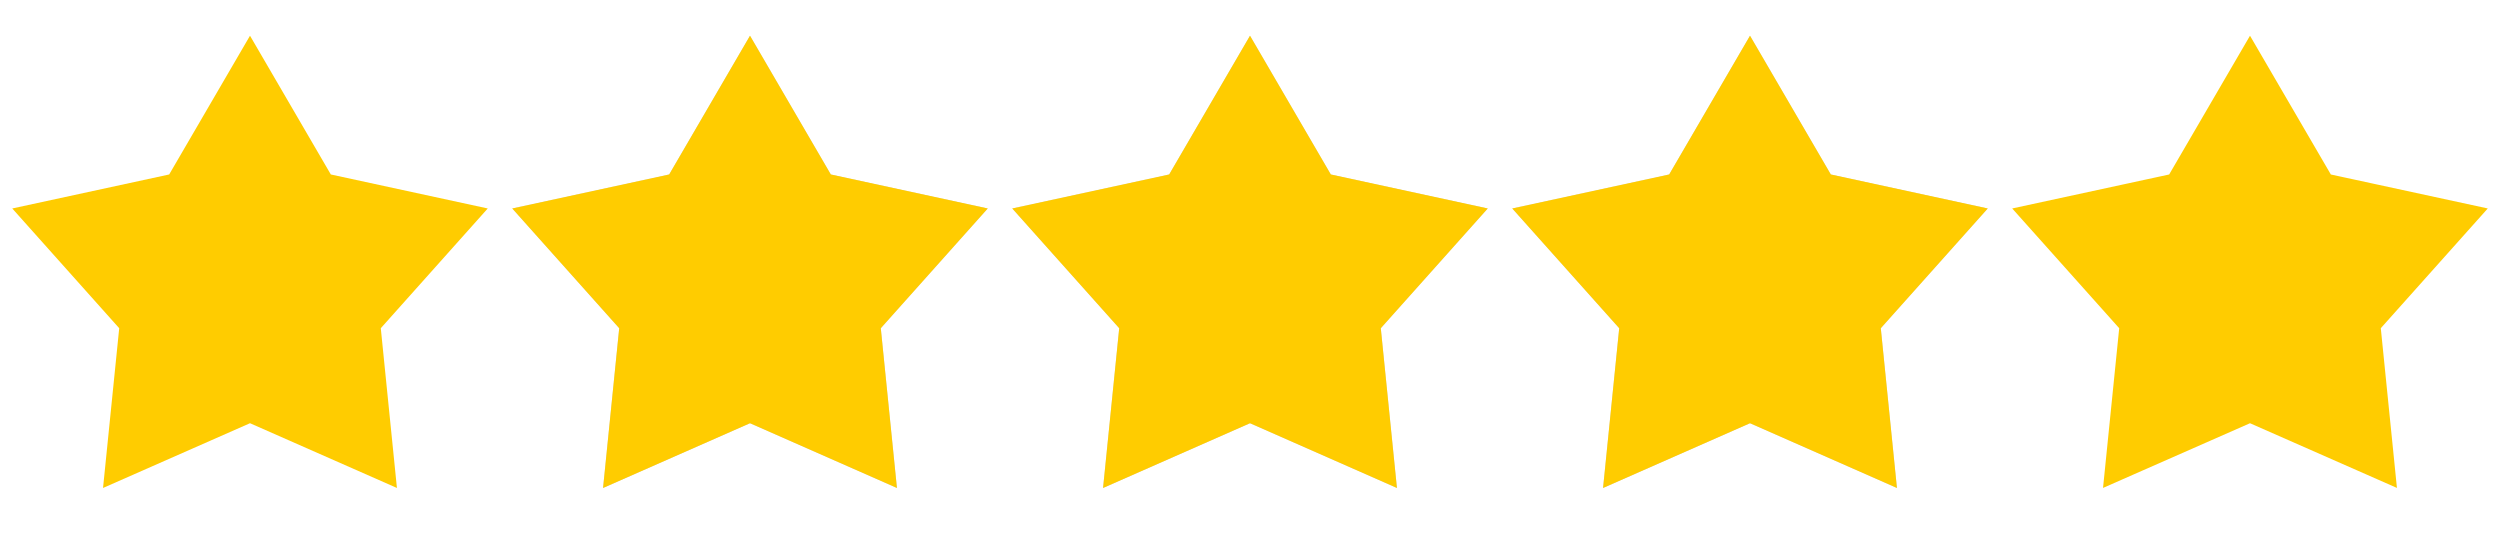
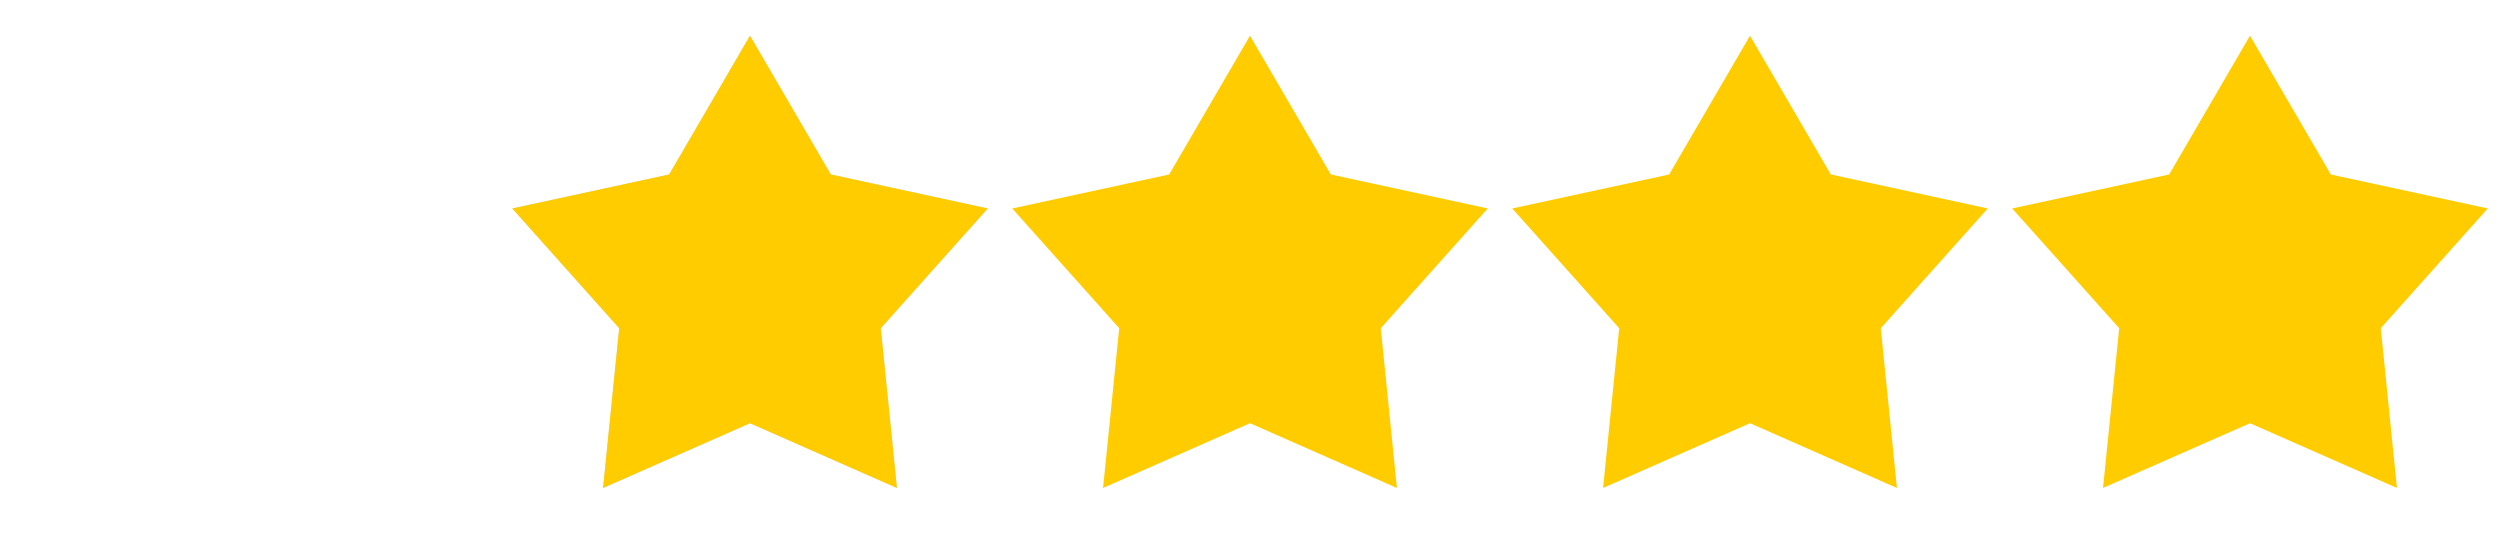
<svg xmlns="http://www.w3.org/2000/svg" width="70" height="15" viewBox="0 0 70 15" fill="none">
-   <path d="M7 1L9.263 4.885L13.657 5.837L10.662 9.19L11.114 13.663L7 11.85L2.885 13.663L3.338 9.19L0.343 5.837L4.737 4.885L7 1Z" fill="#FFCC00" />
  <path d="M21 1L23.263 4.885L27.657 5.837L24.662 9.19L25.114 13.663L21 11.85L16.886 13.663L17.338 9.19L14.343 5.837L18.737 4.885L21 1Z" fill="#D9D9D9" />
  <path d="M21 1L23.263 4.885L27.657 5.837L24.662 9.19L25.114 13.663L21 11.85L16.886 13.663L17.338 9.19L14.343 5.837L18.737 4.885L21 1Z" fill="#FFCC00" />
-   <path d="M35 1L37.263 4.885L41.657 5.837L38.662 9.19L39.114 13.663L35 11.85L30.886 13.663L31.338 9.19L28.343 5.837L32.737 4.885L35 1Z" fill="#D9D9D9" />
  <path d="M35 1L37.263 4.885L41.657 5.837L38.662 9.19L39.114 13.663L35 11.85L30.886 13.663L31.338 9.19L28.343 5.837L32.737 4.885L35 1Z" fill="#FFCC00" />
-   <path d="M49 1L51.263 4.885L55.657 5.837L52.662 9.19L53.114 13.663L49 11.85L44.886 13.663L45.338 9.19L42.343 5.837L46.737 4.885L49 1Z" fill="#D9D9D9" />
  <path d="M49 1L51.263 4.885L55.657 5.837L52.662 9.19L53.114 13.663L49 11.85L44.886 13.663L45.338 9.19L42.343 5.837L46.737 4.885L49 1Z" fill="#FFCC00" />
-   <path d="M65.134 4.961L65.167 5.018L65.231 5.032L69.374 5.929L66.55 9.09L66.506 9.139L66.513 9.205L66.939 13.421L63.06 11.713L63 11.687L62.94 11.713L59.06 13.421L59.487 9.205L59.494 9.139L59.45 9.09L56.625 5.929L60.769 5.032L60.833 5.018L60.866 4.961L63 1.298L65.134 4.961Z" fill="#FFCC00" stroke="#FFCC00" stroke-width="0.3" />
+   <path d="M65.134 4.961L65.167 5.018L65.231 5.032L69.374 5.929L66.55 9.09L66.506 9.139L66.513 9.205L66.939 13.421L63.06 11.713L63 11.687L62.94 11.713L59.06 13.421L59.487 9.205L59.494 9.139L59.45 9.09L56.625 5.929L60.833 5.018L60.866 4.961L63 1.298L65.134 4.961Z" fill="#FFCC00" stroke="#FFCC00" stroke-width="0.3" />
</svg>